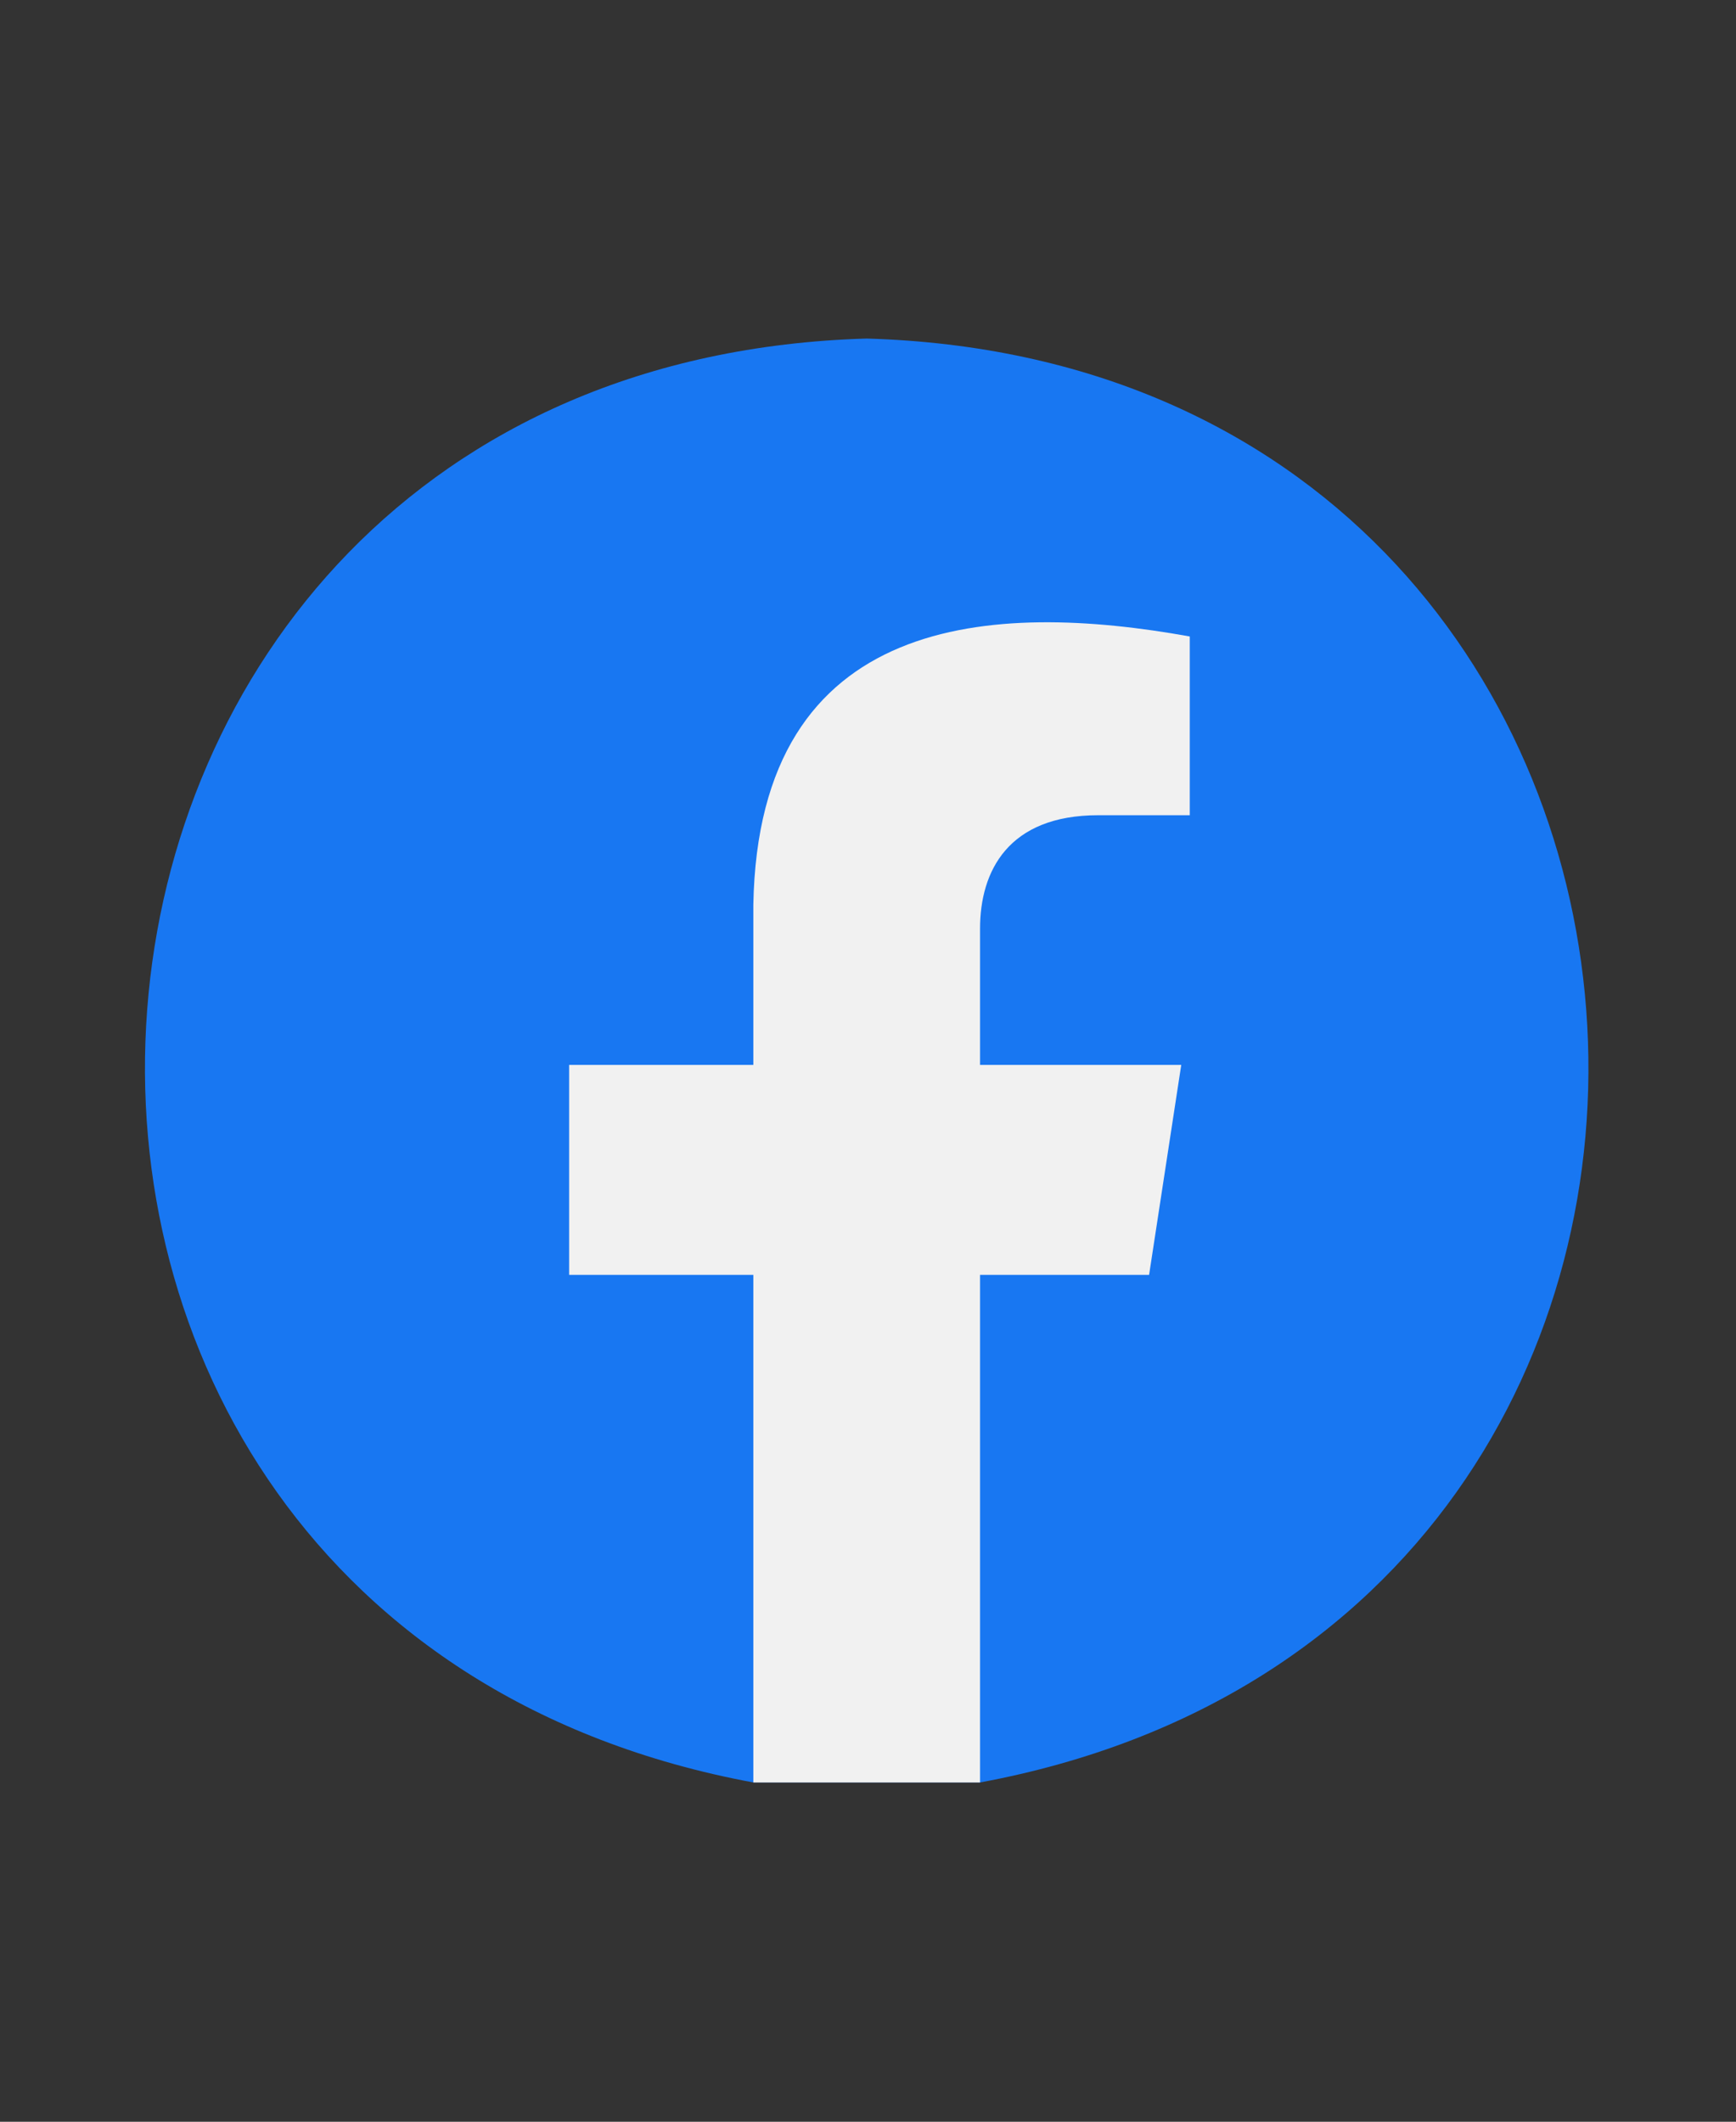
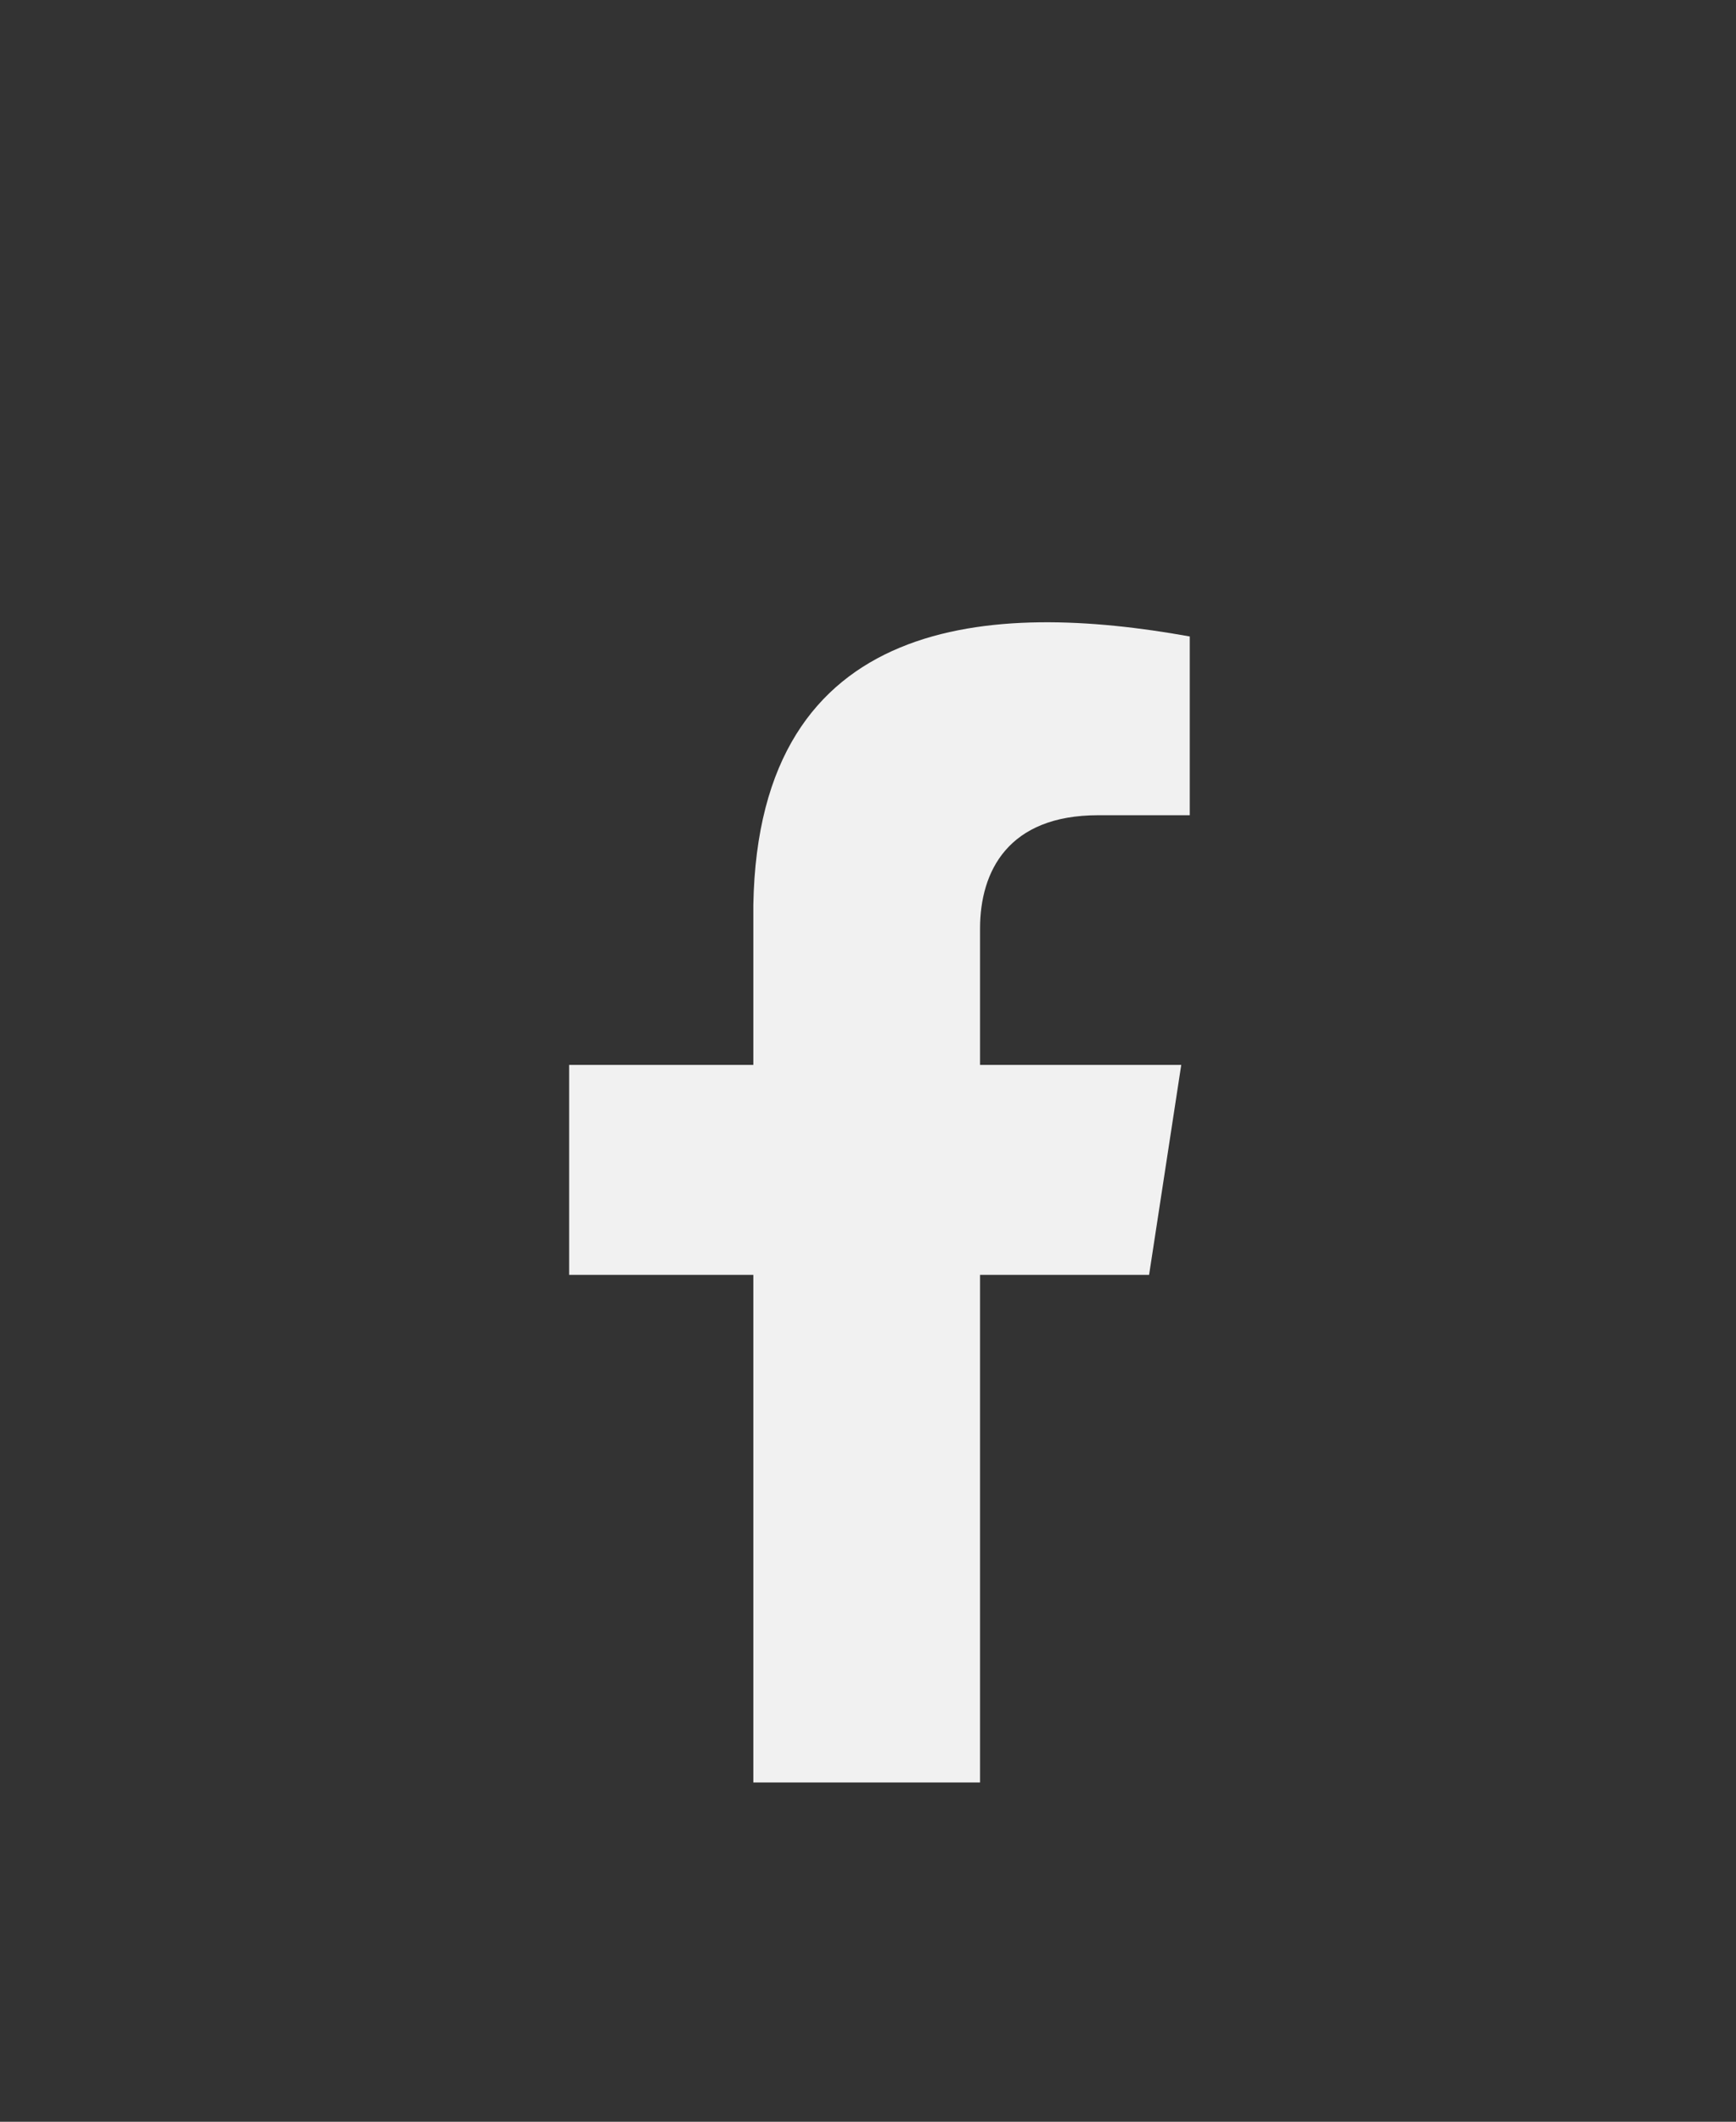
<svg xmlns="http://www.w3.org/2000/svg" width="622" zoomAndPan="magnify" viewBox="0 0 466.5 570" height="760" preserveAspectRatio="xMidYMid meet" version="1.0">
  <rect x="0" y="0" width="466.5" height="570" fill="#333333" stroke="none" />
-   <path fill="#1877f2" d="M 232.898 90.949 C -7.562 97.992 -32.086 435.414 202.438 478.848 L 263.359 478.848 C 497.938 435.375 473.309 97.969 232.898 90.949 Z M 232.898 90.949 " fill-opacity="1" fill-rule="nonzero" />
  <path fill="#f1f1f1" d="M 263.359 342.488 L 308.785 342.488 L 317.426 286.082 L 263.359 286.082 L 263.359 249.477 C 263.359 234.047 270.914 219.004 295.129 219.004 L 319.715 219.004 C 319.715 219.004 319.715 170.984 319.715 170.984 C 267.066 161.5 203.816 164.387 202.438 243.09 L 202.438 286.082 L 152.938 286.082 L 152.938 342.488 L 202.438 342.488 C 202.438 342.488 202.438 478.844 202.438 478.848 L 263.359 478.848 Z M 263.359 342.488 " fill-opacity="1" fill-rule="nonzero" />
</svg>